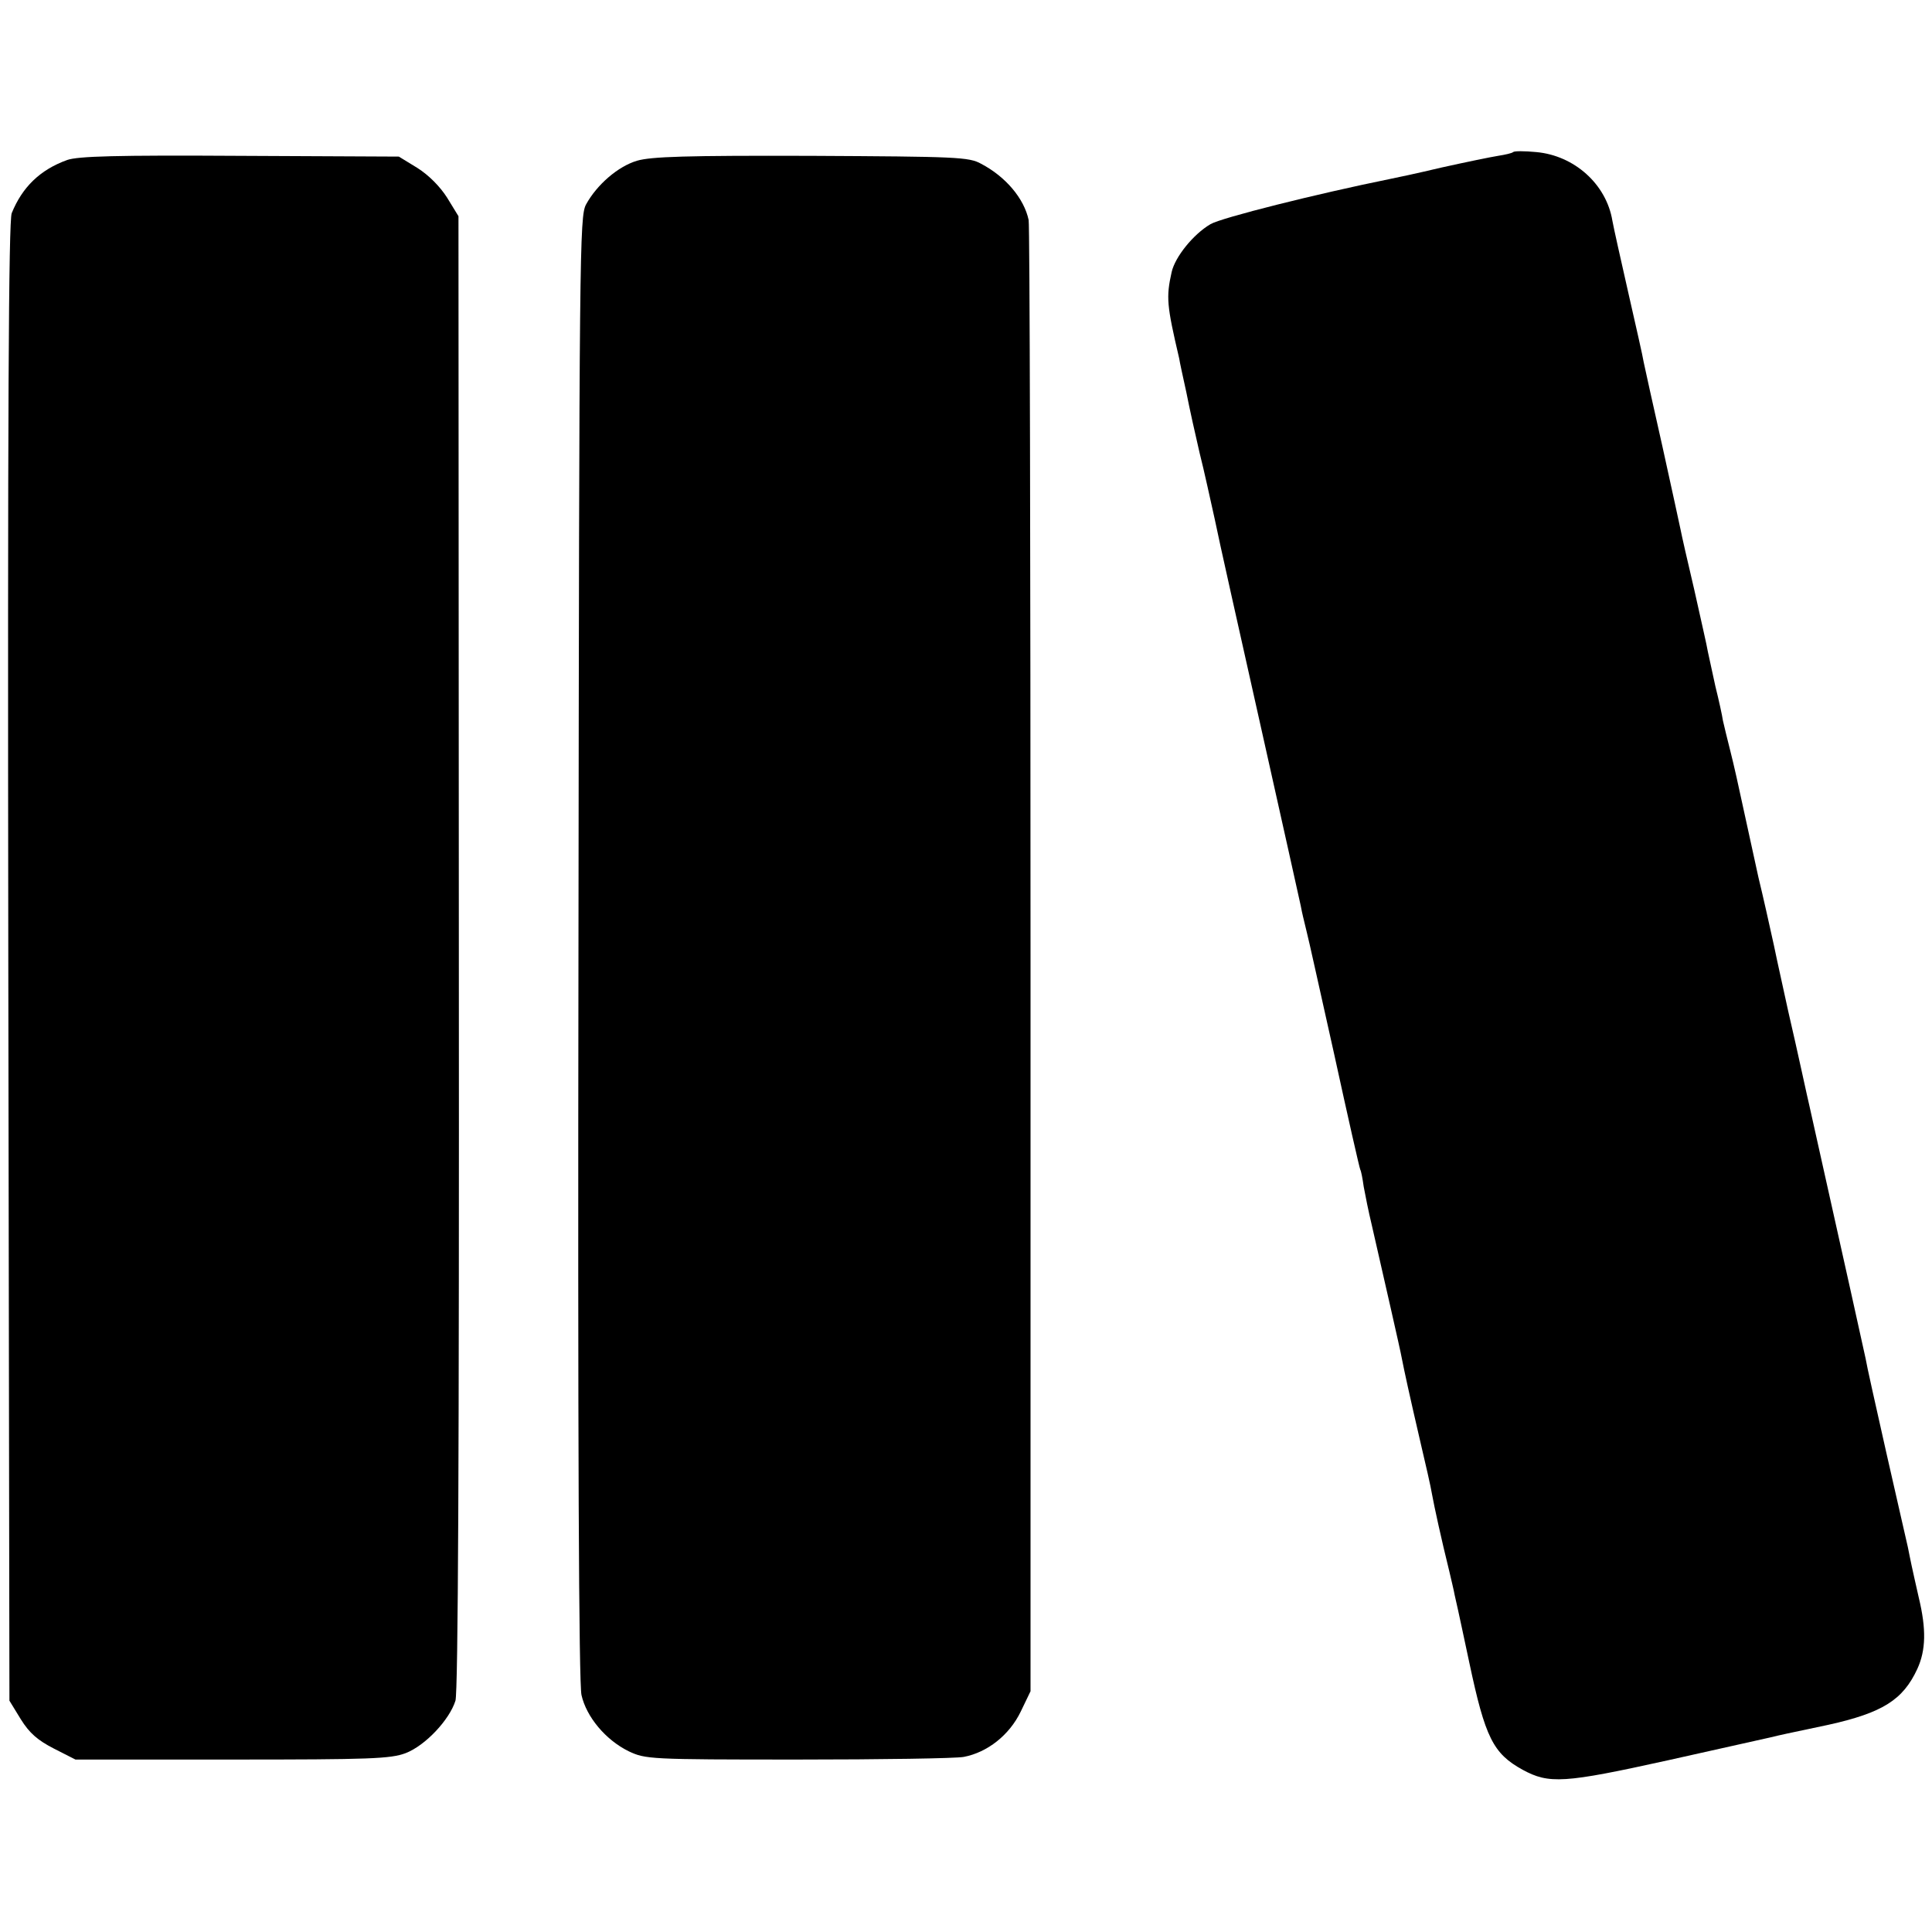
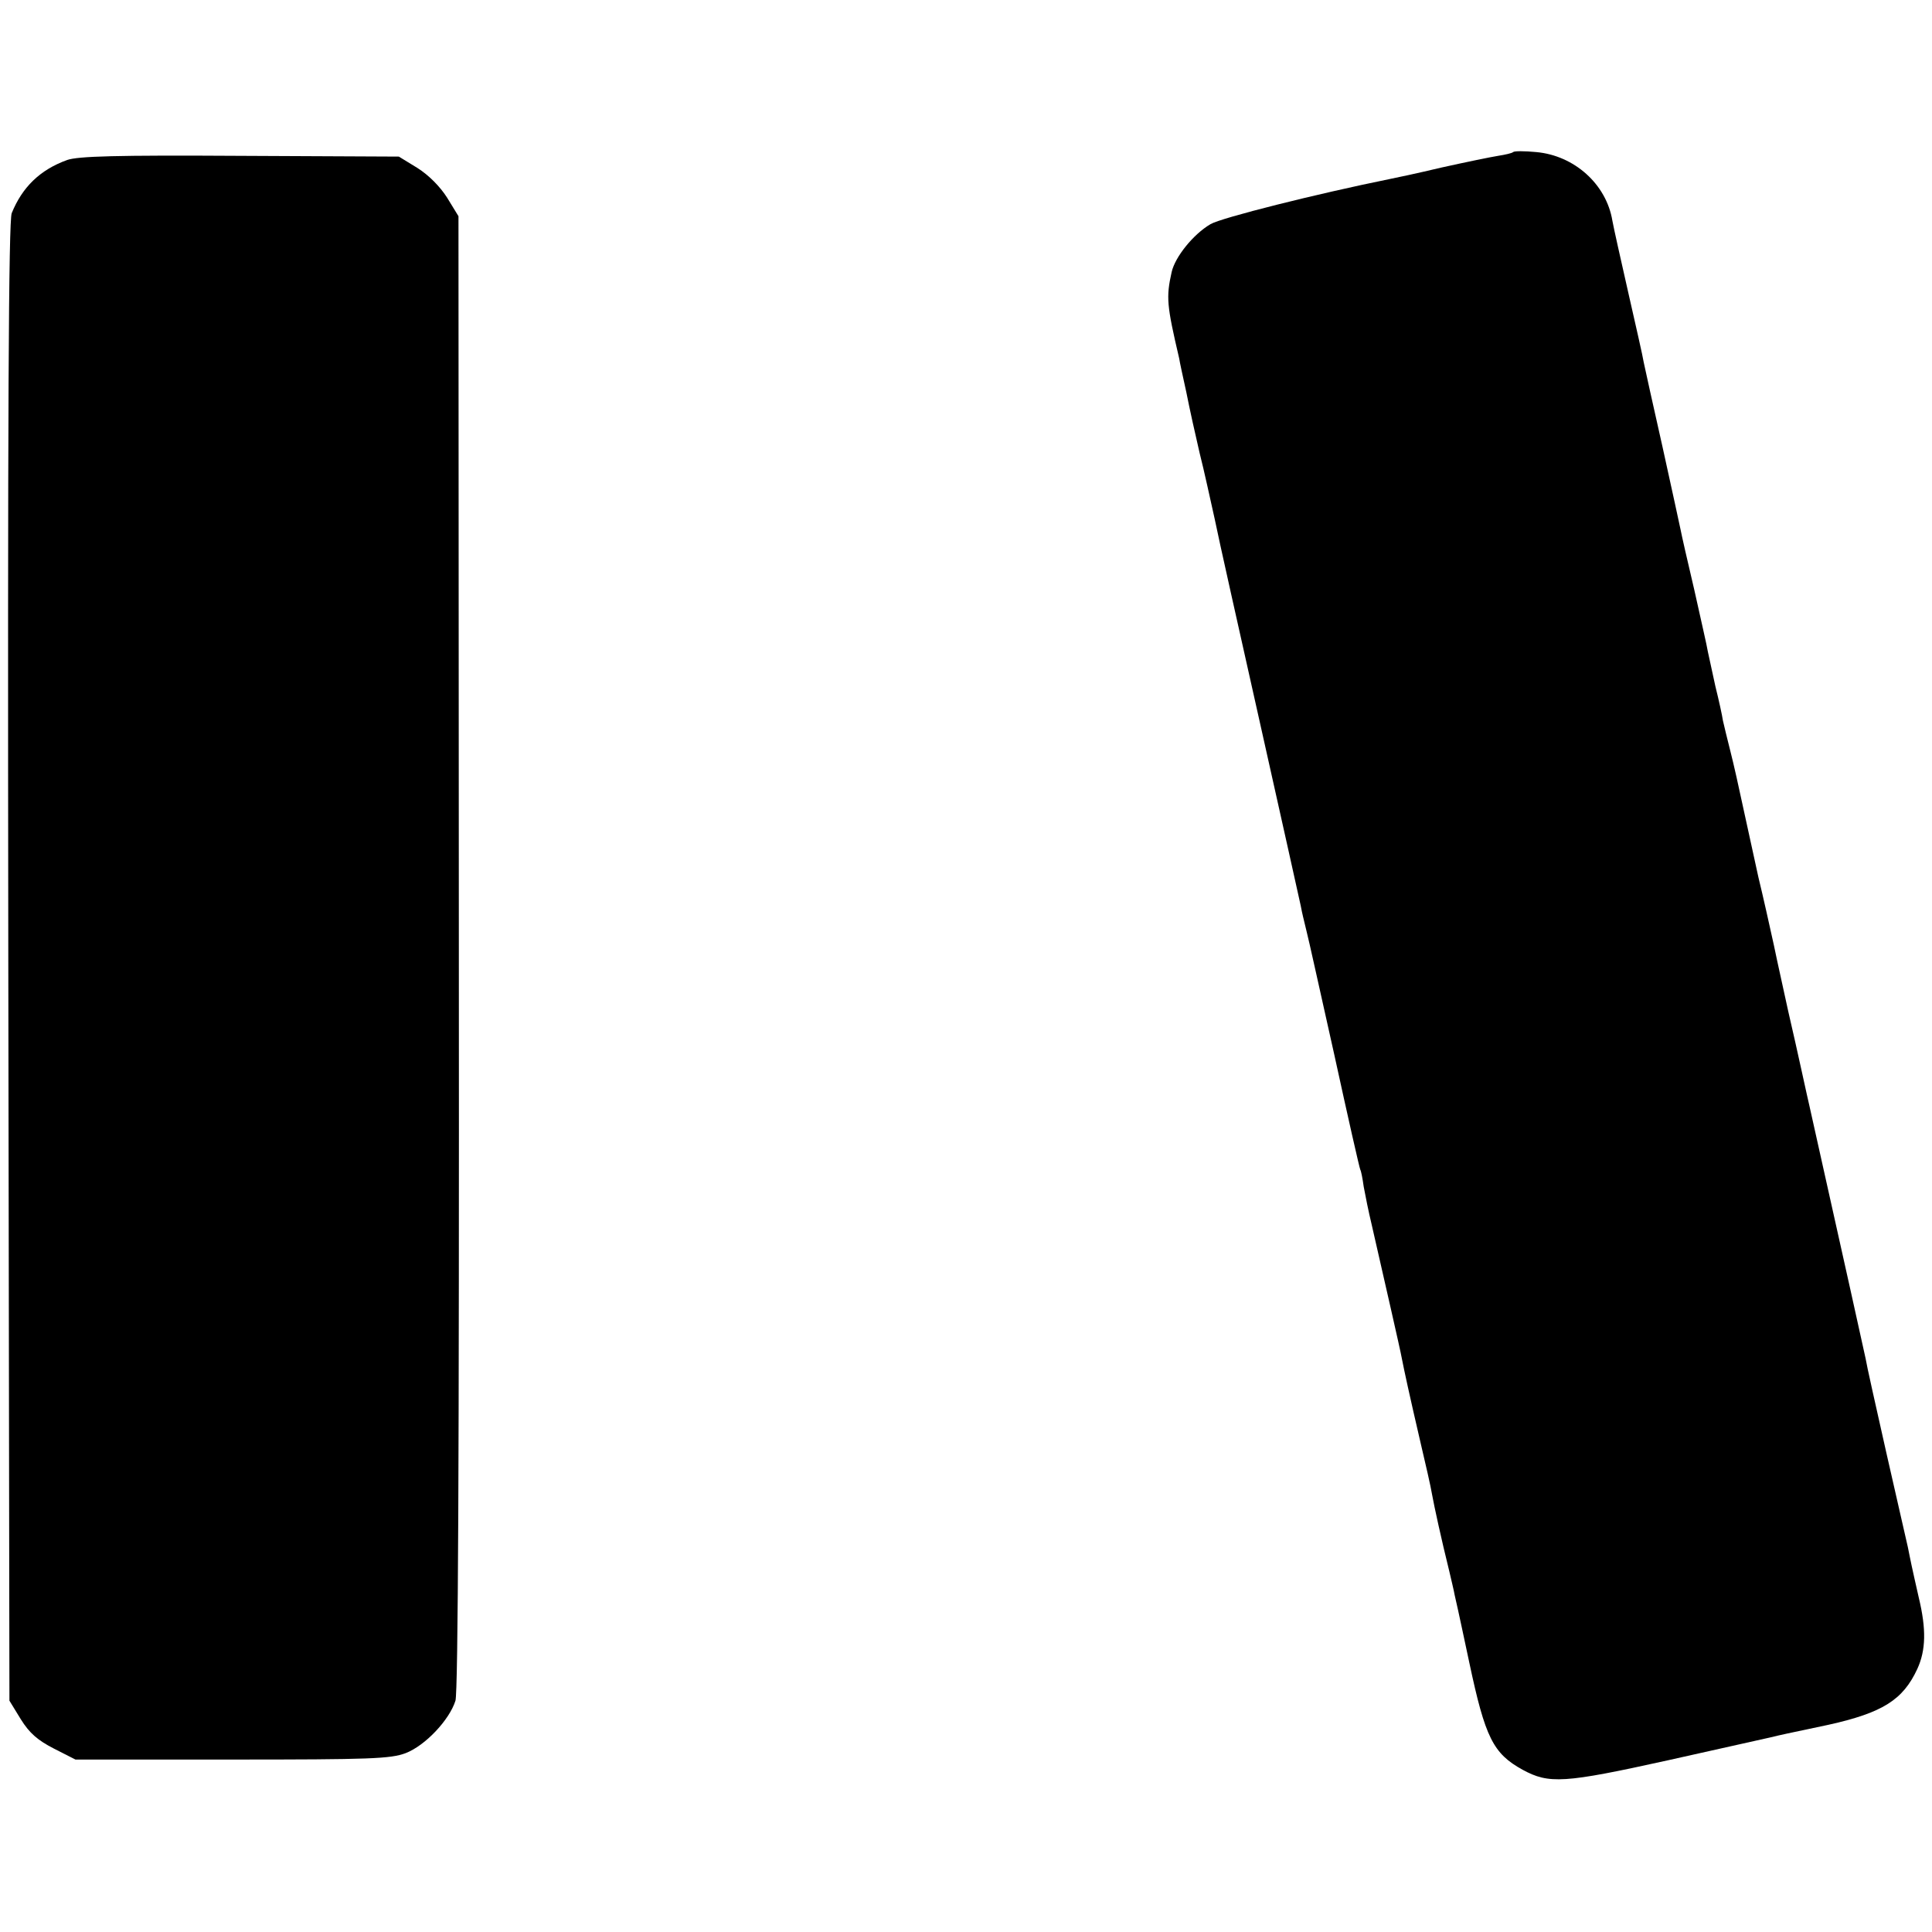
<svg xmlns="http://www.w3.org/2000/svg" preserveAspectRatio="xMidYMid meet" viewBox="0 0 512 512" height="512pt" width="512pt" version="1.0">
  <g stroke="none" fill="#000000" transform="translate(0,512) scale(0.1,-0.1)">
    <path d="M4010 4717 c-3 -3 -21 -7 -40 -10 -19 -3 -87 -17 -150 -31 -63 -15 -124 -28 -135 -30 -197 -40 -448 -103 -477 -120 -46 -27 -94 -87 -103 -127 -15 -67 -13 -88 20 -229 1 -8 10 -49 19 -90 8 -41 24 -113 35 -160 12 -47 29 -126 40 -175 10 -50 65 -295 121 -545 56 -250 104 -466 107 -480 5 -26 6 -28 16 -70 4 -14 36 -160 73 -325 36 -165 67 -302 69 -305 2 -3 6 -23 9 -45 4 -22 13 -67 21 -100 33 -145 76 -332 80 -355 6 -31 20 -96 50 -225 13 -55 27 -116 30 -135 6 -33 24 -116 46 -205 5 -22 12 -50 14 -62 3 -13 7 -31 9 -40 2 -10 16 -73 30 -140 42 -198 63 -240 141 -283 70 -38 109 -36 385 25 140 31 263 59 273 61 24 6 43 10 152 33 144 32 198 66 236 148 23 50 24 106 4 189 -8 34 -16 72 -19 85 -3 13 -7 35 -10 49 -3 14 -29 126 -57 250 -28 124 -53 236 -55 250 -4 20 -52 235 -149 670 -2 8 -11 49 -20 90 -9 41 -25 113 -36 160 -10 47 -28 126 -38 175 -11 50 -29 131 -41 180 -11 50 -29 132 -40 183 -11 52 -26 119 -34 150 -8 32 -17 68 -20 82 -2 14 -11 55 -20 91 -8 37 -17 78 -20 92 -2 14 -19 87 -36 164 -18 76 -34 147 -36 158 -2 11 -24 110 -48 220 -25 110 -47 211 -50 225 -2 14 -21 97 -41 185 -20 88 -39 173 -42 190 -16 97 -101 173 -202 182 -31 3 -58 3 -61 0z" />
    <path d="M178 4696 c-72 -26 -119 -72 -147 -141 -8 -23 -11 -509 -9 -1986 l3 -1956 30 -49 c23 -37 45 -56 88 -78 l57 -29 415 0 c367 0 420 2 460 17 52 20 116 88 132 139 7 23 10 642 9 1984 l-1 1950 -30 49 c-19 30 -49 60 -79 79 l-49 30 -421 2 c-329 2 -429 -1 -458 -11z" />
-     <path d="M1688 4694 c-50 -15 -106 -63 -135 -116 -17 -32 -18 -118 -20 -1968 -2 -1327 1 -1950 8 -1982 13 -58 64 -119 125 -149 45 -21 53 -22 448 -22 220 0 419 3 440 7 63 12 121 58 151 120 l26 54 0 1938 c0 1067 -2 1949 -5 1961 -12 57 -61 115 -126 149 -32 18 -66 19 -450 21 -333 1 -424 -2 -462 -13z" />
  </g>
</svg>